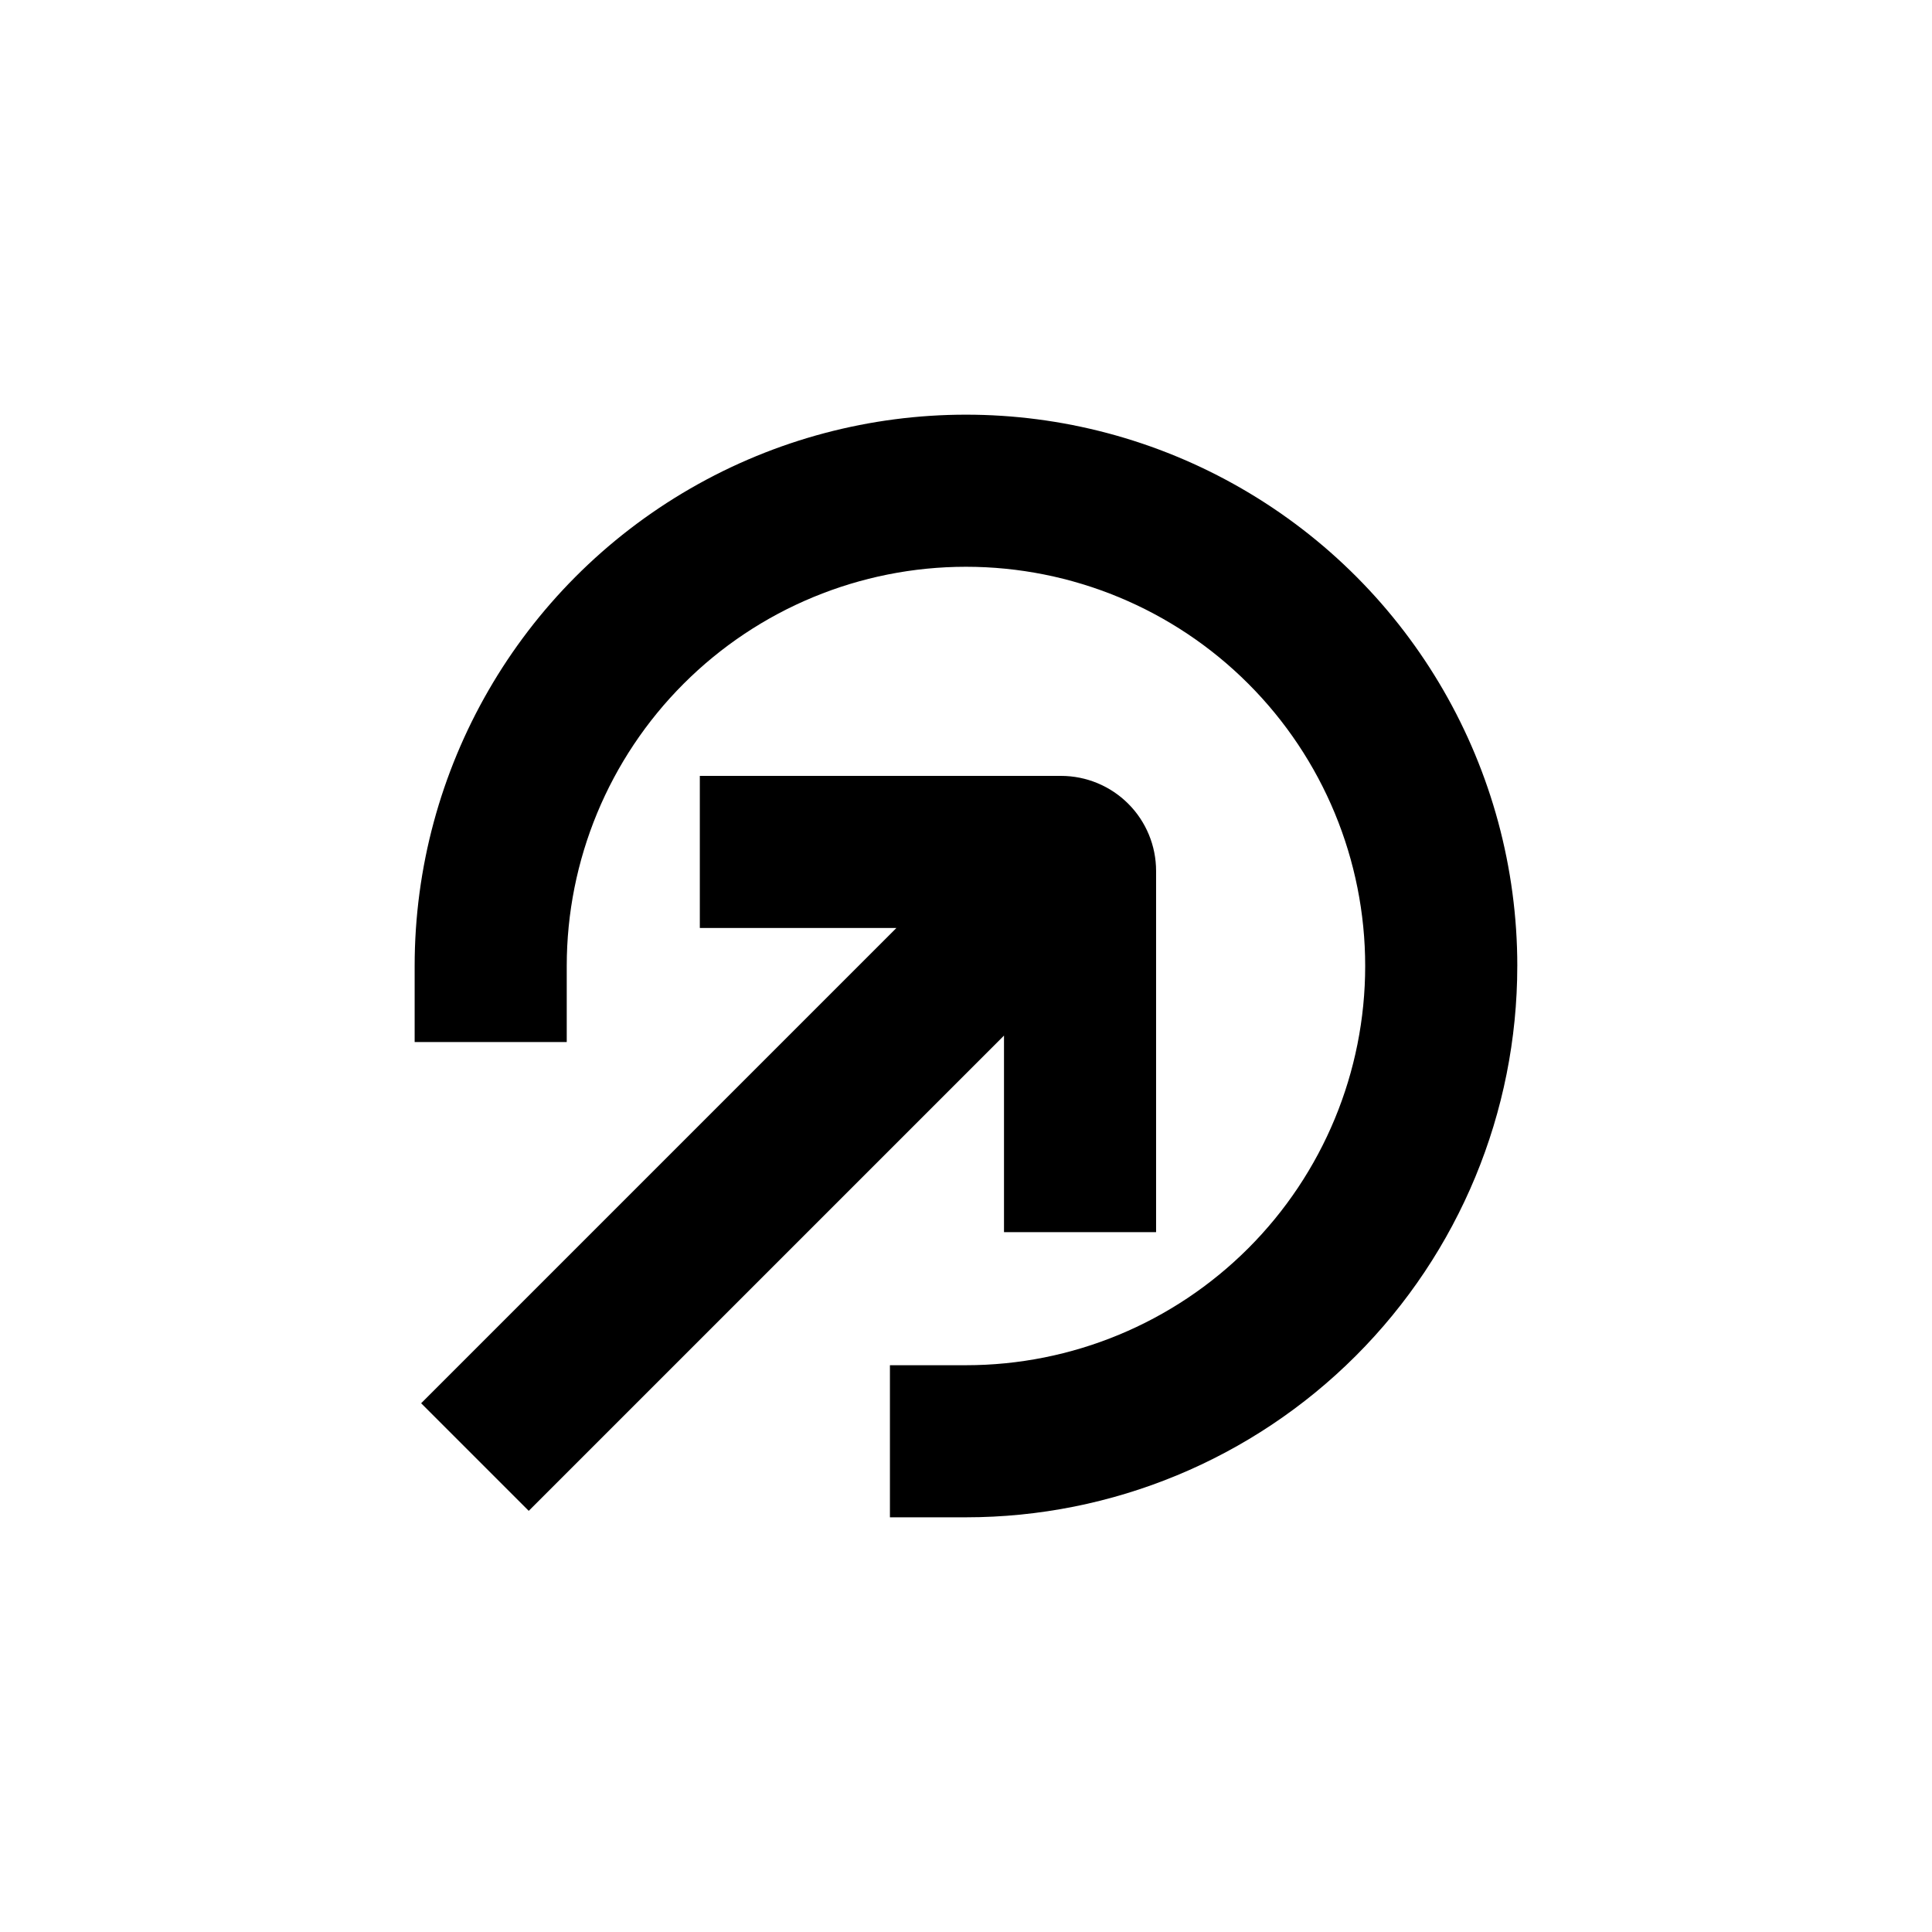
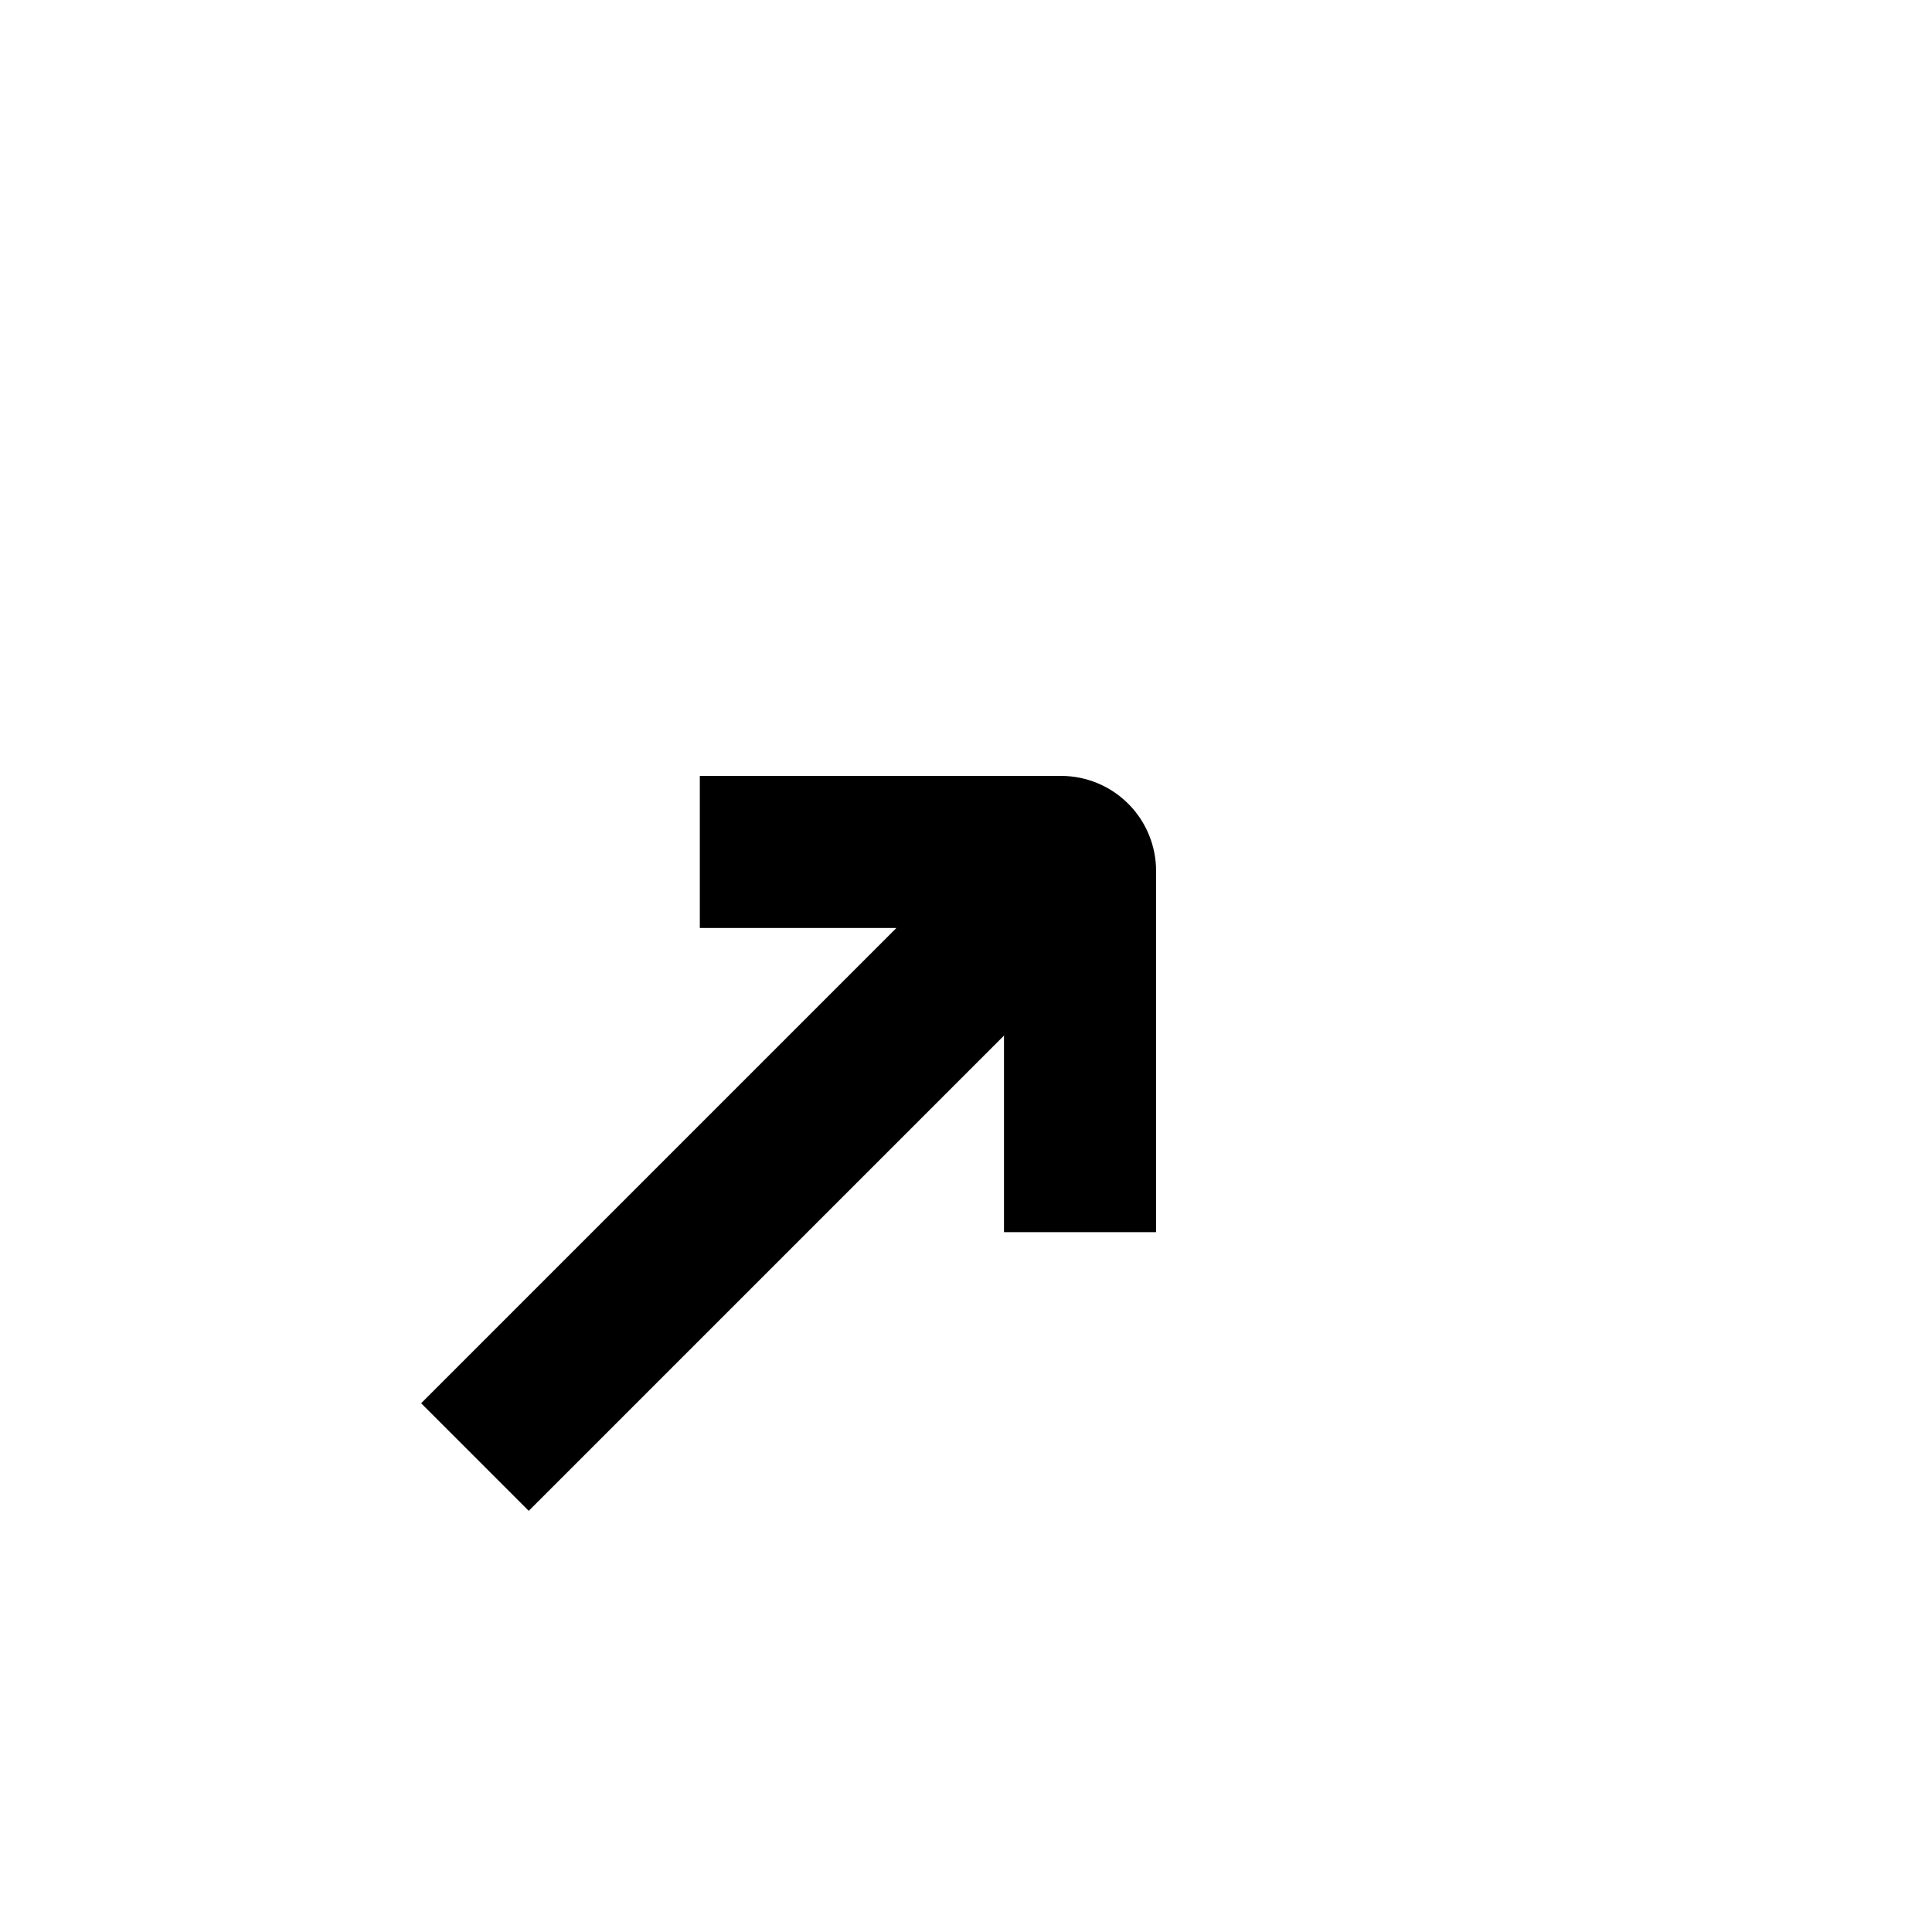
<svg xmlns="http://www.w3.org/2000/svg" fill="#000000" width="800px" height="800px" version="1.1" viewBox="144 144 512 512">
  <g>
-     <path d="m546.1 400c0-52.199-27.844-100.43-73.051-126.53-45.203-26.102-100.9-26.102-146.11 0-45.203 26.098-73.051 74.332-73.051 126.53v20.152h40.305v-20.152c0-28.062 11.145-54.973 30.988-74.812 19.84-19.844 46.75-30.988 74.812-30.988 28.059 0 54.969 11.145 74.809 30.988 19.844 19.84 30.988 46.75 30.988 74.812 0 28.059-11.145 54.969-30.988 74.809-19.84 19.844-46.75 30.988-74.809 30.988h-20.152v40.305h20.152c38.746 0 75.91-15.391 103.31-42.793 27.402-27.398 42.793-64.562 42.793-103.31z" />
    <path d="m284.12 544.39 125.95-125.95v52.094h40.305v-95.723c0-6.68-2.652-13.09-7.379-17.812-4.723-4.723-11.129-7.379-17.812-7.379h-95.723v40.305h52.094l-125.95 125.95z" />
  </g>
</svg>